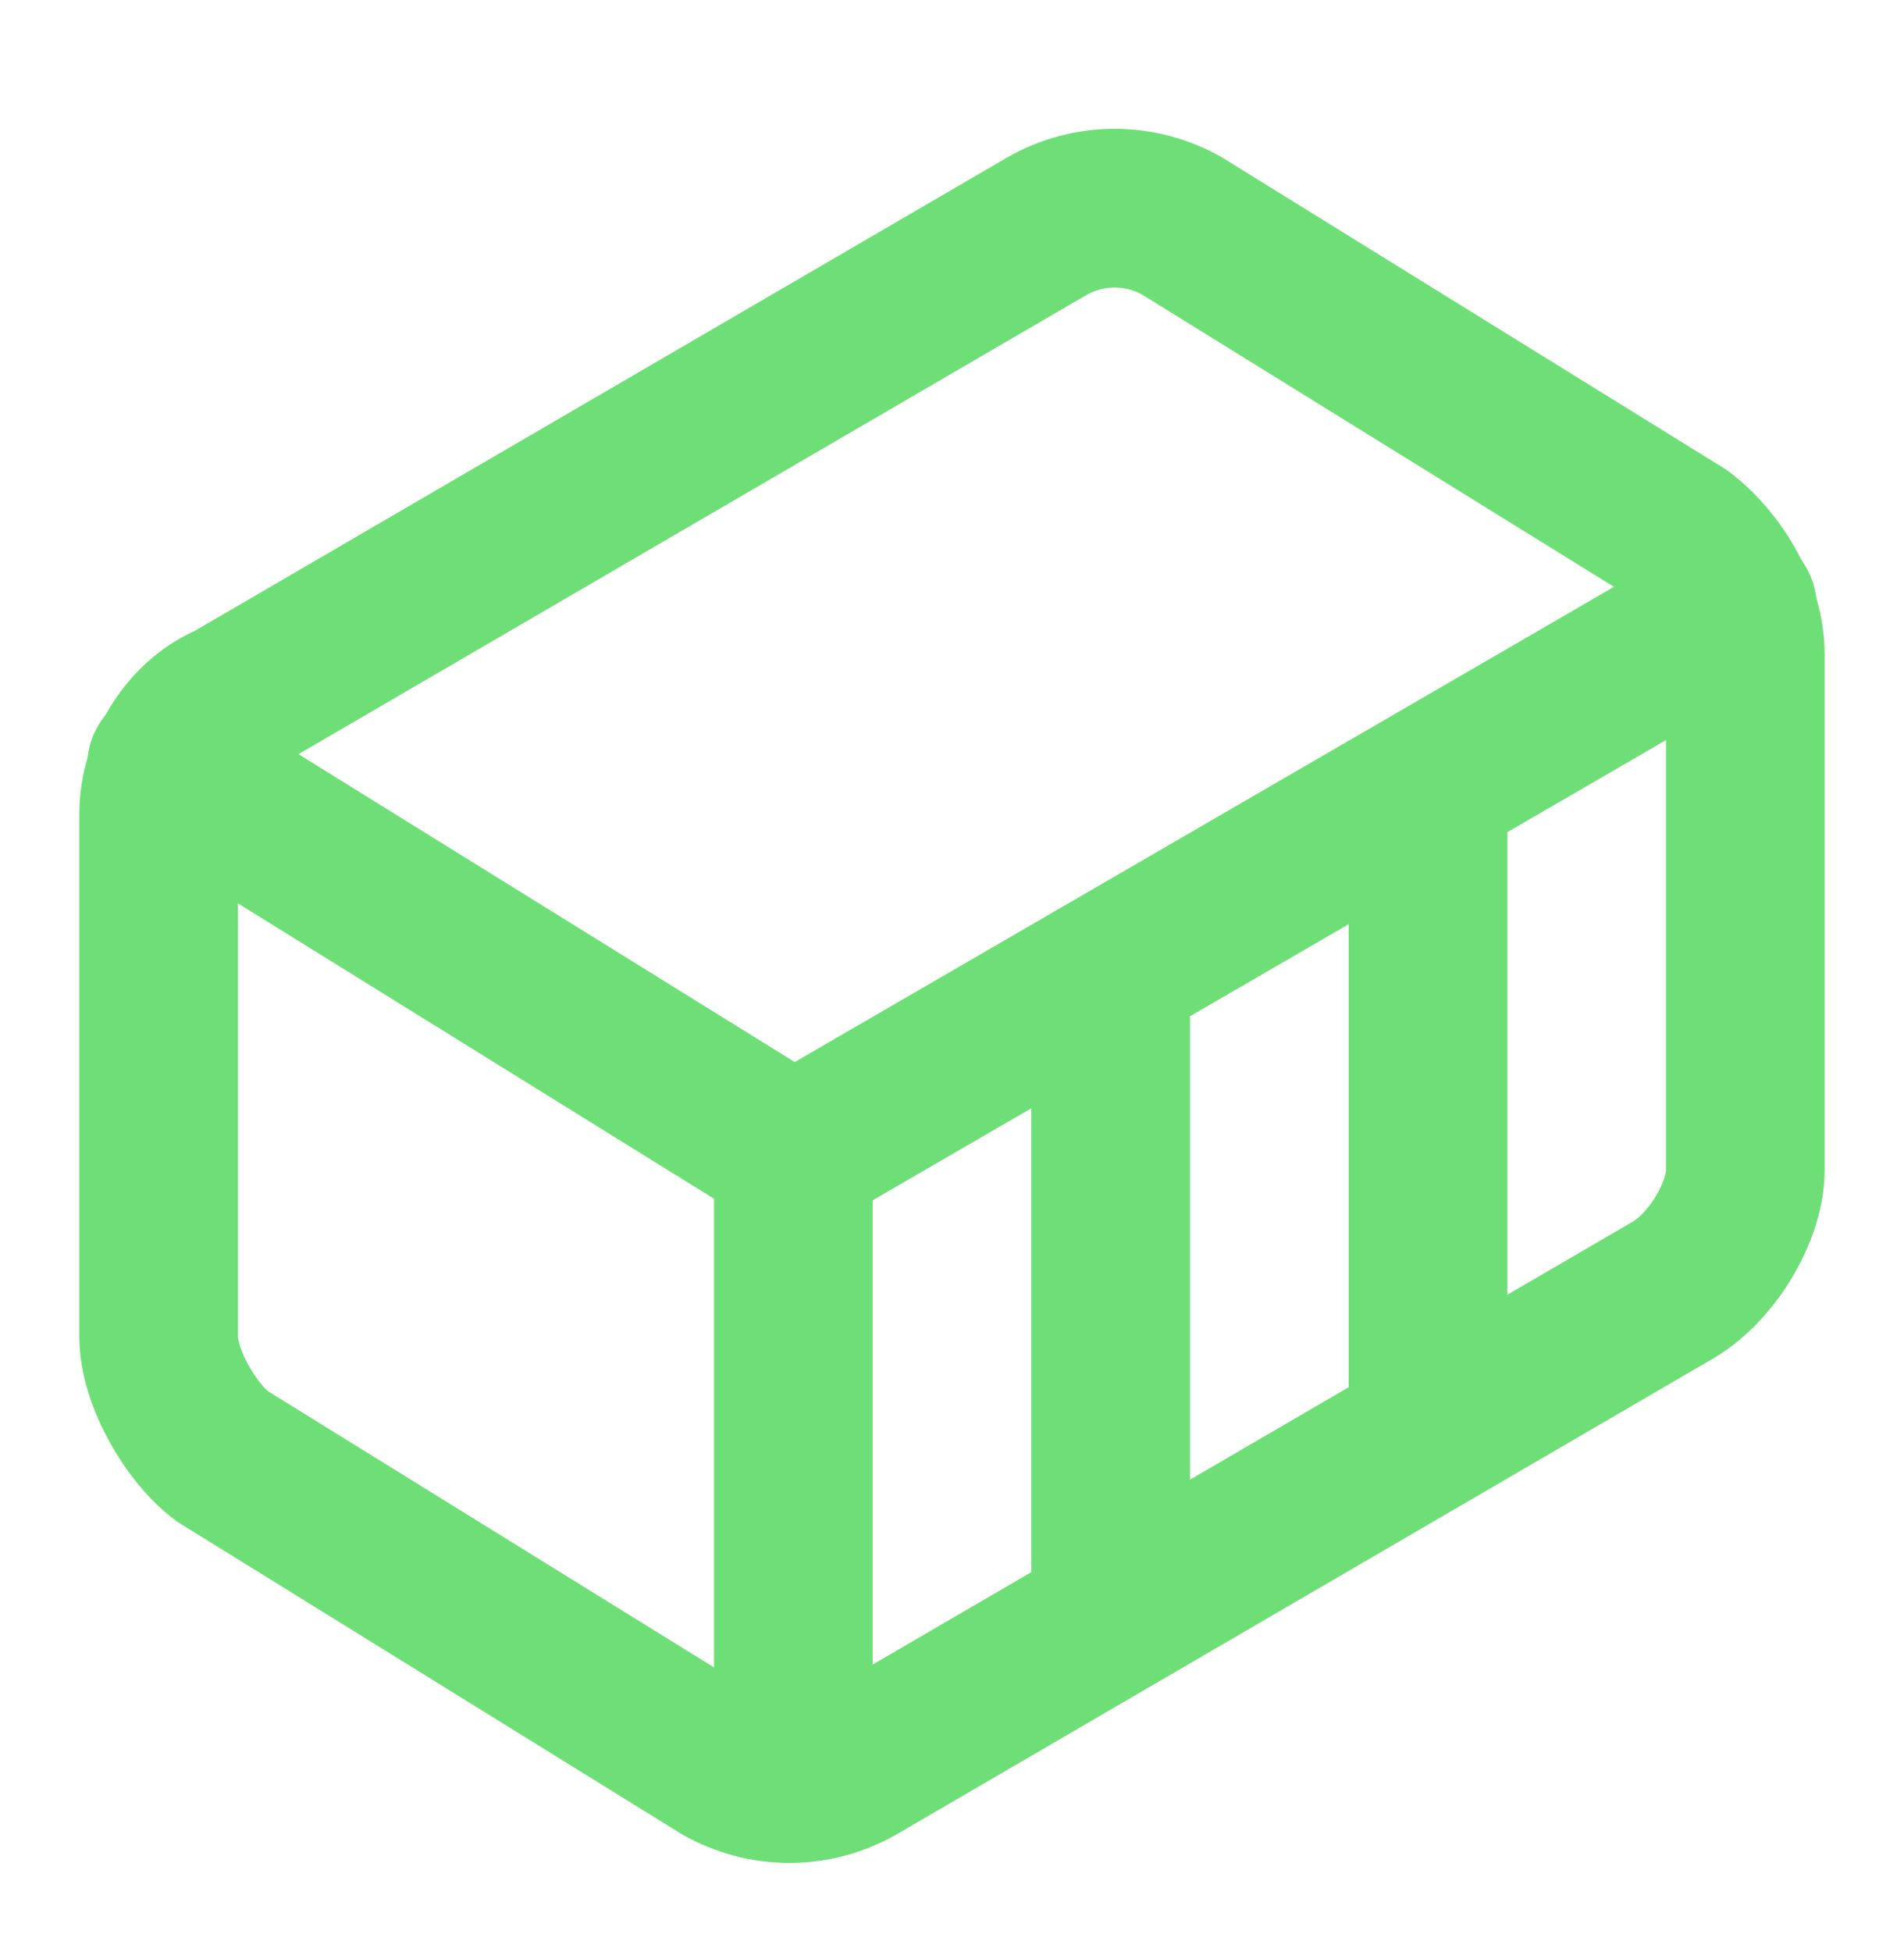
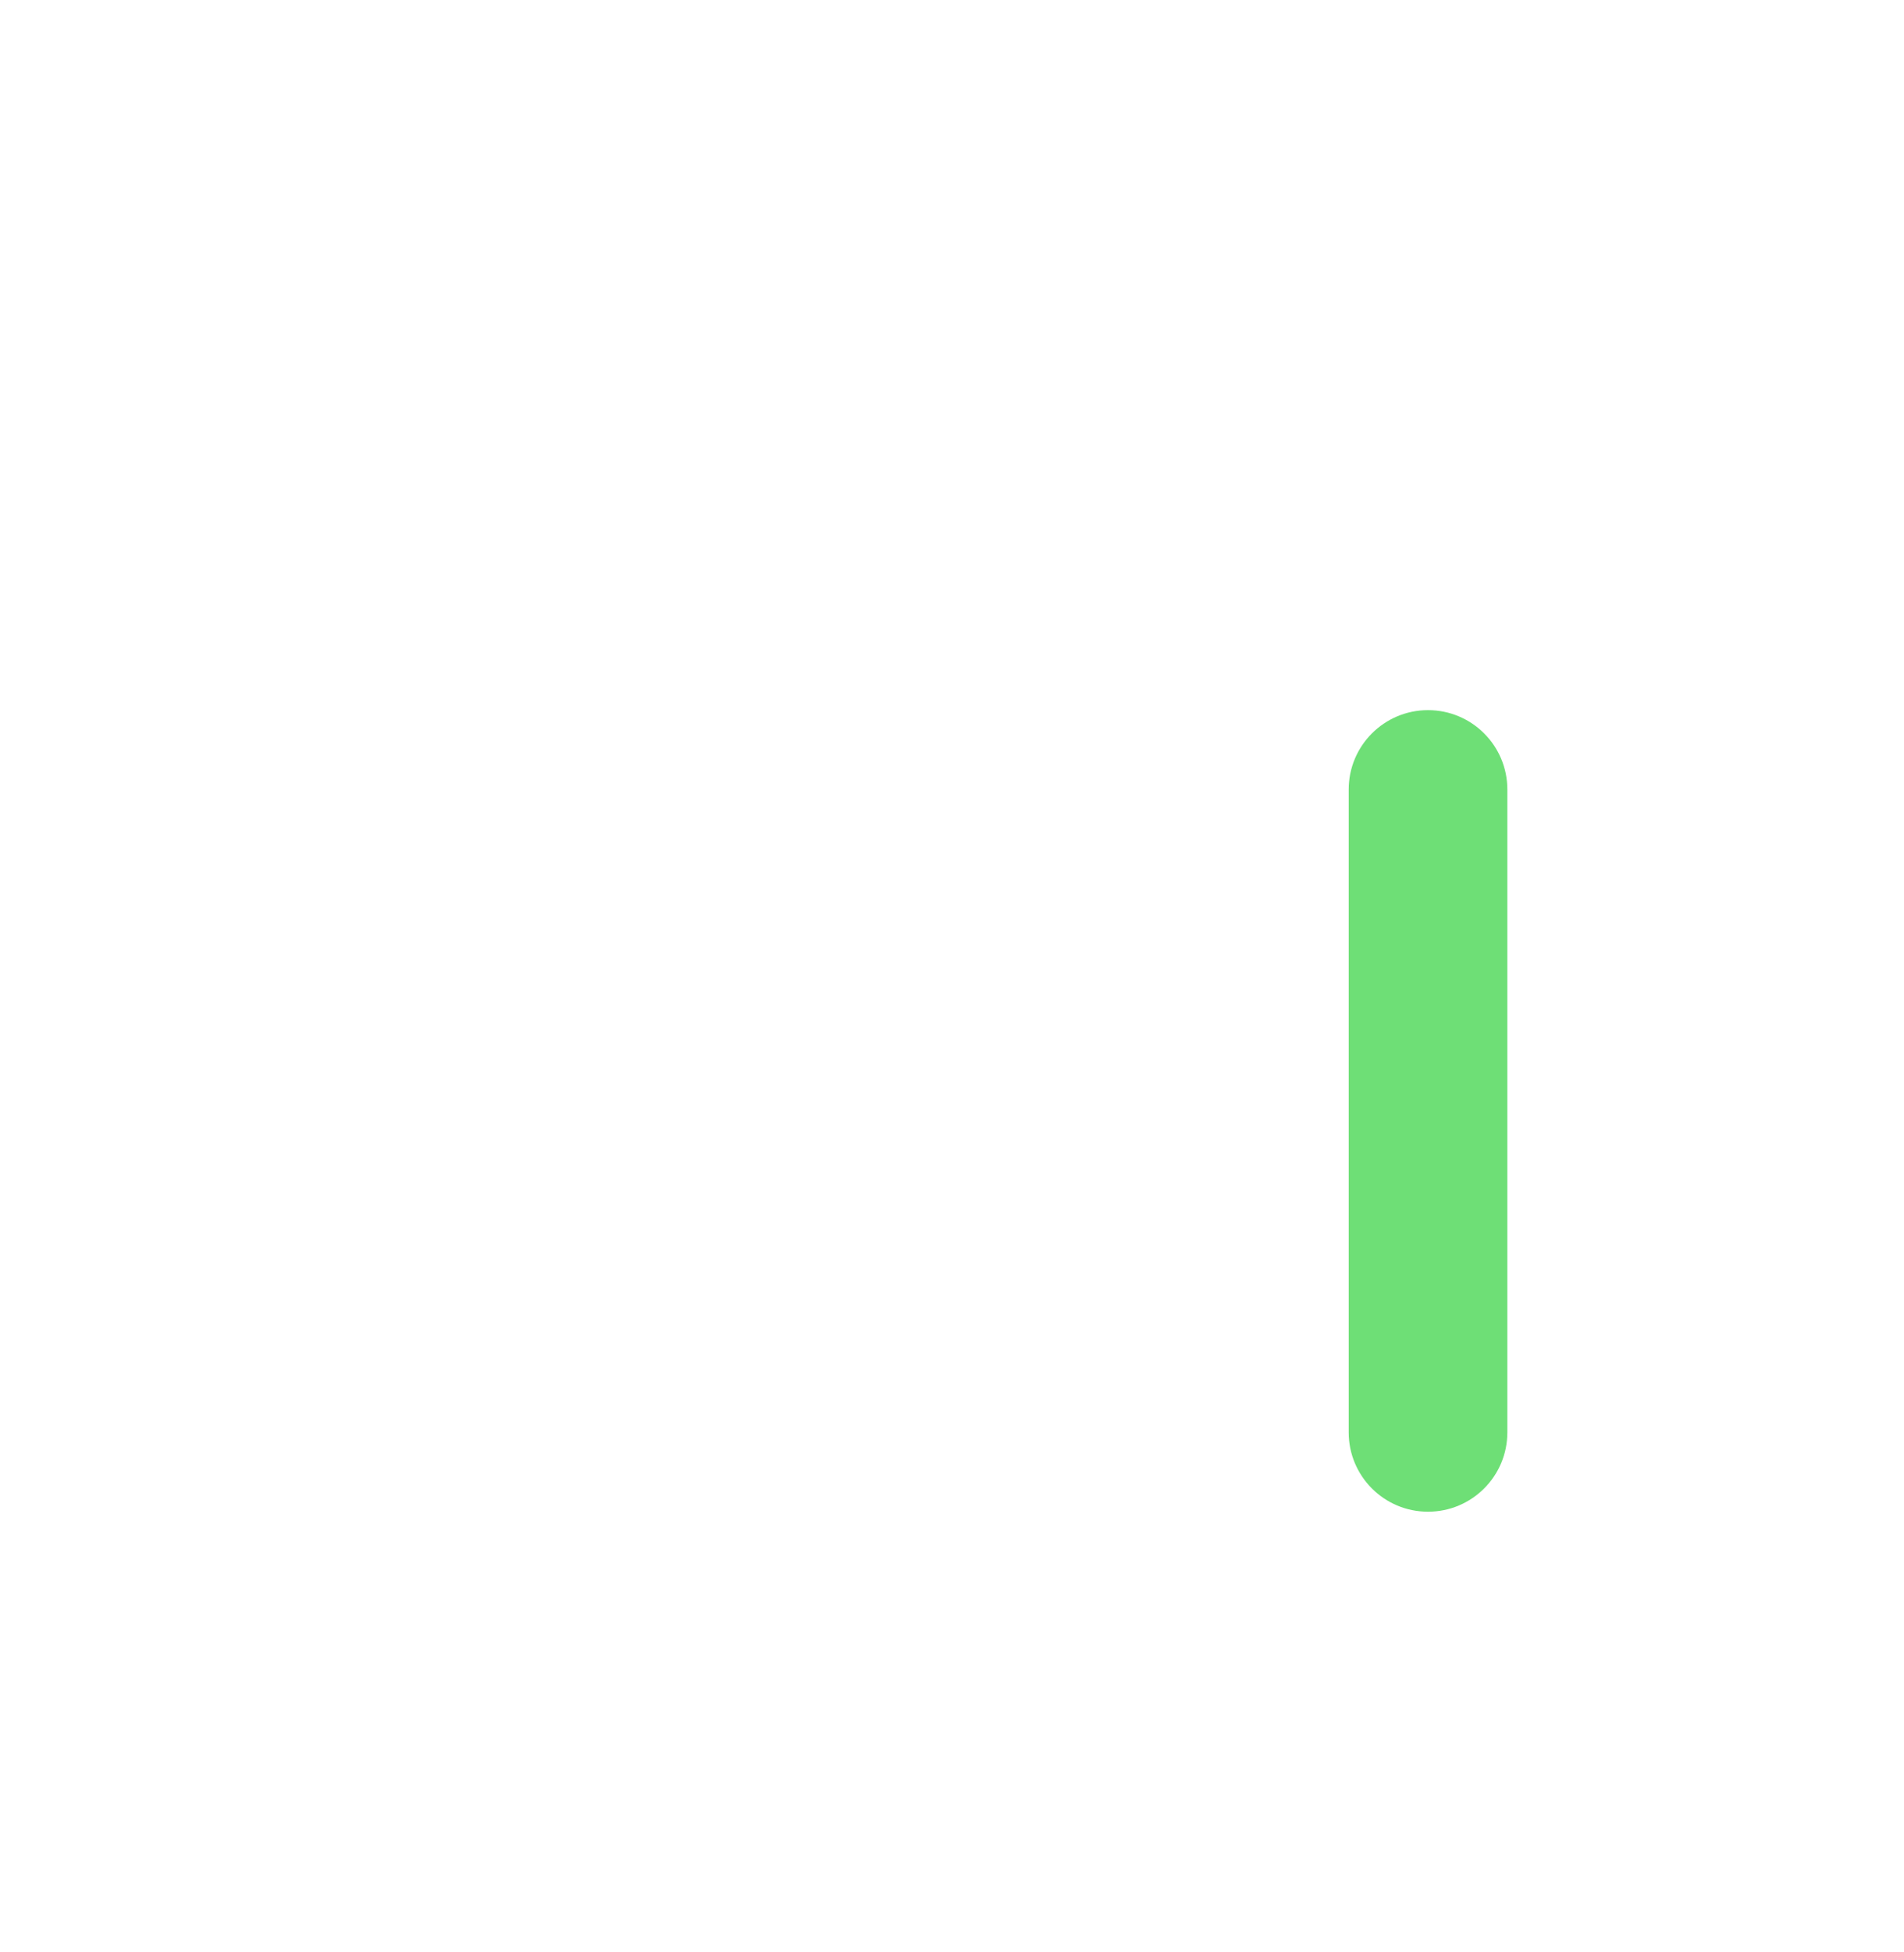
<svg xmlns="http://www.w3.org/2000/svg" width="40" height="41" viewBox="0 0 40 41" fill="none">
-   <path fill-rule="evenodd" clip-rule="evenodd" d="M21.176 3.297C21.859 2.909 22.631 2.705 23.416 2.705C24.202 2.705 24.974 2.909 25.657 3.297C25.675 3.308 25.693 3.318 25.71 3.329L36.211 9.829C36.252 9.855 36.294 9.883 36.333 9.913C37.303 10.64 38.333 12.091 38.333 13.746V24.579C38.333 25.389 38.029 26.183 37.664 26.802C37.291 27.433 36.737 28.081 36.024 28.509C36.018 28.512 36.012 28.516 36.005 28.52L18.839 38.52C18.834 38.523 18.829 38.526 18.823 38.529C18.141 38.917 17.369 39.121 16.583 39.121C15.798 39.121 15.026 38.917 14.343 38.529C14.325 38.518 14.307 38.508 14.289 38.497L3.789 31.997C3.747 31.971 3.706 31.943 3.667 31.913C3.088 31.479 2.614 30.852 2.287 30.253C1.966 29.665 1.667 28.882 1.667 28.079V17.08C1.667 15.497 2.642 13.9 4.083 13.254L21.161 3.306C21.164 3.305 21.166 3.303 21.169 3.301C21.171 3.3 21.174 3.299 21.176 3.297ZM22.829 6.192L5.672 16.186C5.601 16.227 5.528 16.263 5.452 16.294C5.413 16.309 5.289 16.385 5.168 16.571C5.051 16.752 5 16.941 5 17.08V28.079C5 28.079 5 28.079 5 28.079C5 28.085 5.004 28.144 5.039 28.256C5.075 28.372 5.134 28.511 5.213 28.657C5.365 28.935 5.531 29.128 5.629 29.215L16.012 35.642C16.187 35.737 16.383 35.787 16.583 35.787C16.789 35.787 16.991 35.734 17.17 35.634L34.315 25.647C34.436 25.572 34.628 25.388 34.794 25.107C34.873 24.974 34.929 24.847 34.963 24.74C34.999 24.629 35 24.575 35 24.579V13.746C35 13.607 34.949 13.391 34.803 13.136C34.672 12.907 34.51 12.725 34.378 12.615L23.988 6.183C23.813 6.088 23.616 6.038 23.416 6.038C23.211 6.038 23.009 6.091 22.829 6.192Z" fill="#6EDF76" />
-   <path fill-rule="evenodd" clip-rule="evenodd" d="M2.084 15.201C2.569 14.419 3.596 14.178 4.378 14.664L17.545 22.83C18.035 23.134 18.333 23.67 18.333 24.247V37.413C18.333 38.334 17.587 39.08 16.667 39.08C15.746 39.08 15 38.334 15 37.413V25.174L2.621 17.496C1.839 17.011 1.598 15.984 2.084 15.201Z" fill="#6EDF76" />
-   <path fill-rule="evenodd" clip-rule="evenodd" d="M37.942 11.911C38.404 12.707 38.133 13.727 37.336 14.188L17.503 25.688C16.707 26.15 15.687 25.879 15.225 25.082C14.763 24.286 15.035 23.267 15.831 22.805L35.664 11.305C36.461 10.843 37.48 11.114 37.942 11.911Z" fill="#6EDF76" />
-   <path fill-rule="evenodd" clip-rule="evenodd" d="M23.333 18.747C24.254 18.747 25 19.493 25 20.413V33.913C25 34.834 24.254 35.58 23.333 35.58C22.413 35.58 21.666 34.834 21.666 33.913V20.413C21.666 19.493 22.413 18.747 23.333 18.747Z" fill="#6EDF76" />
  <path fill-rule="evenodd" clip-rule="evenodd" d="M30 14.913C30.921 14.913 31.667 15.659 31.667 16.58V30.08C31.667 31 30.921 31.746 30 31.746C29.08 31.746 28.334 31 28.334 30.08V16.58C28.334 15.659 29.08 14.913 30 14.913Z" fill="#6EDF76" />
</svg>